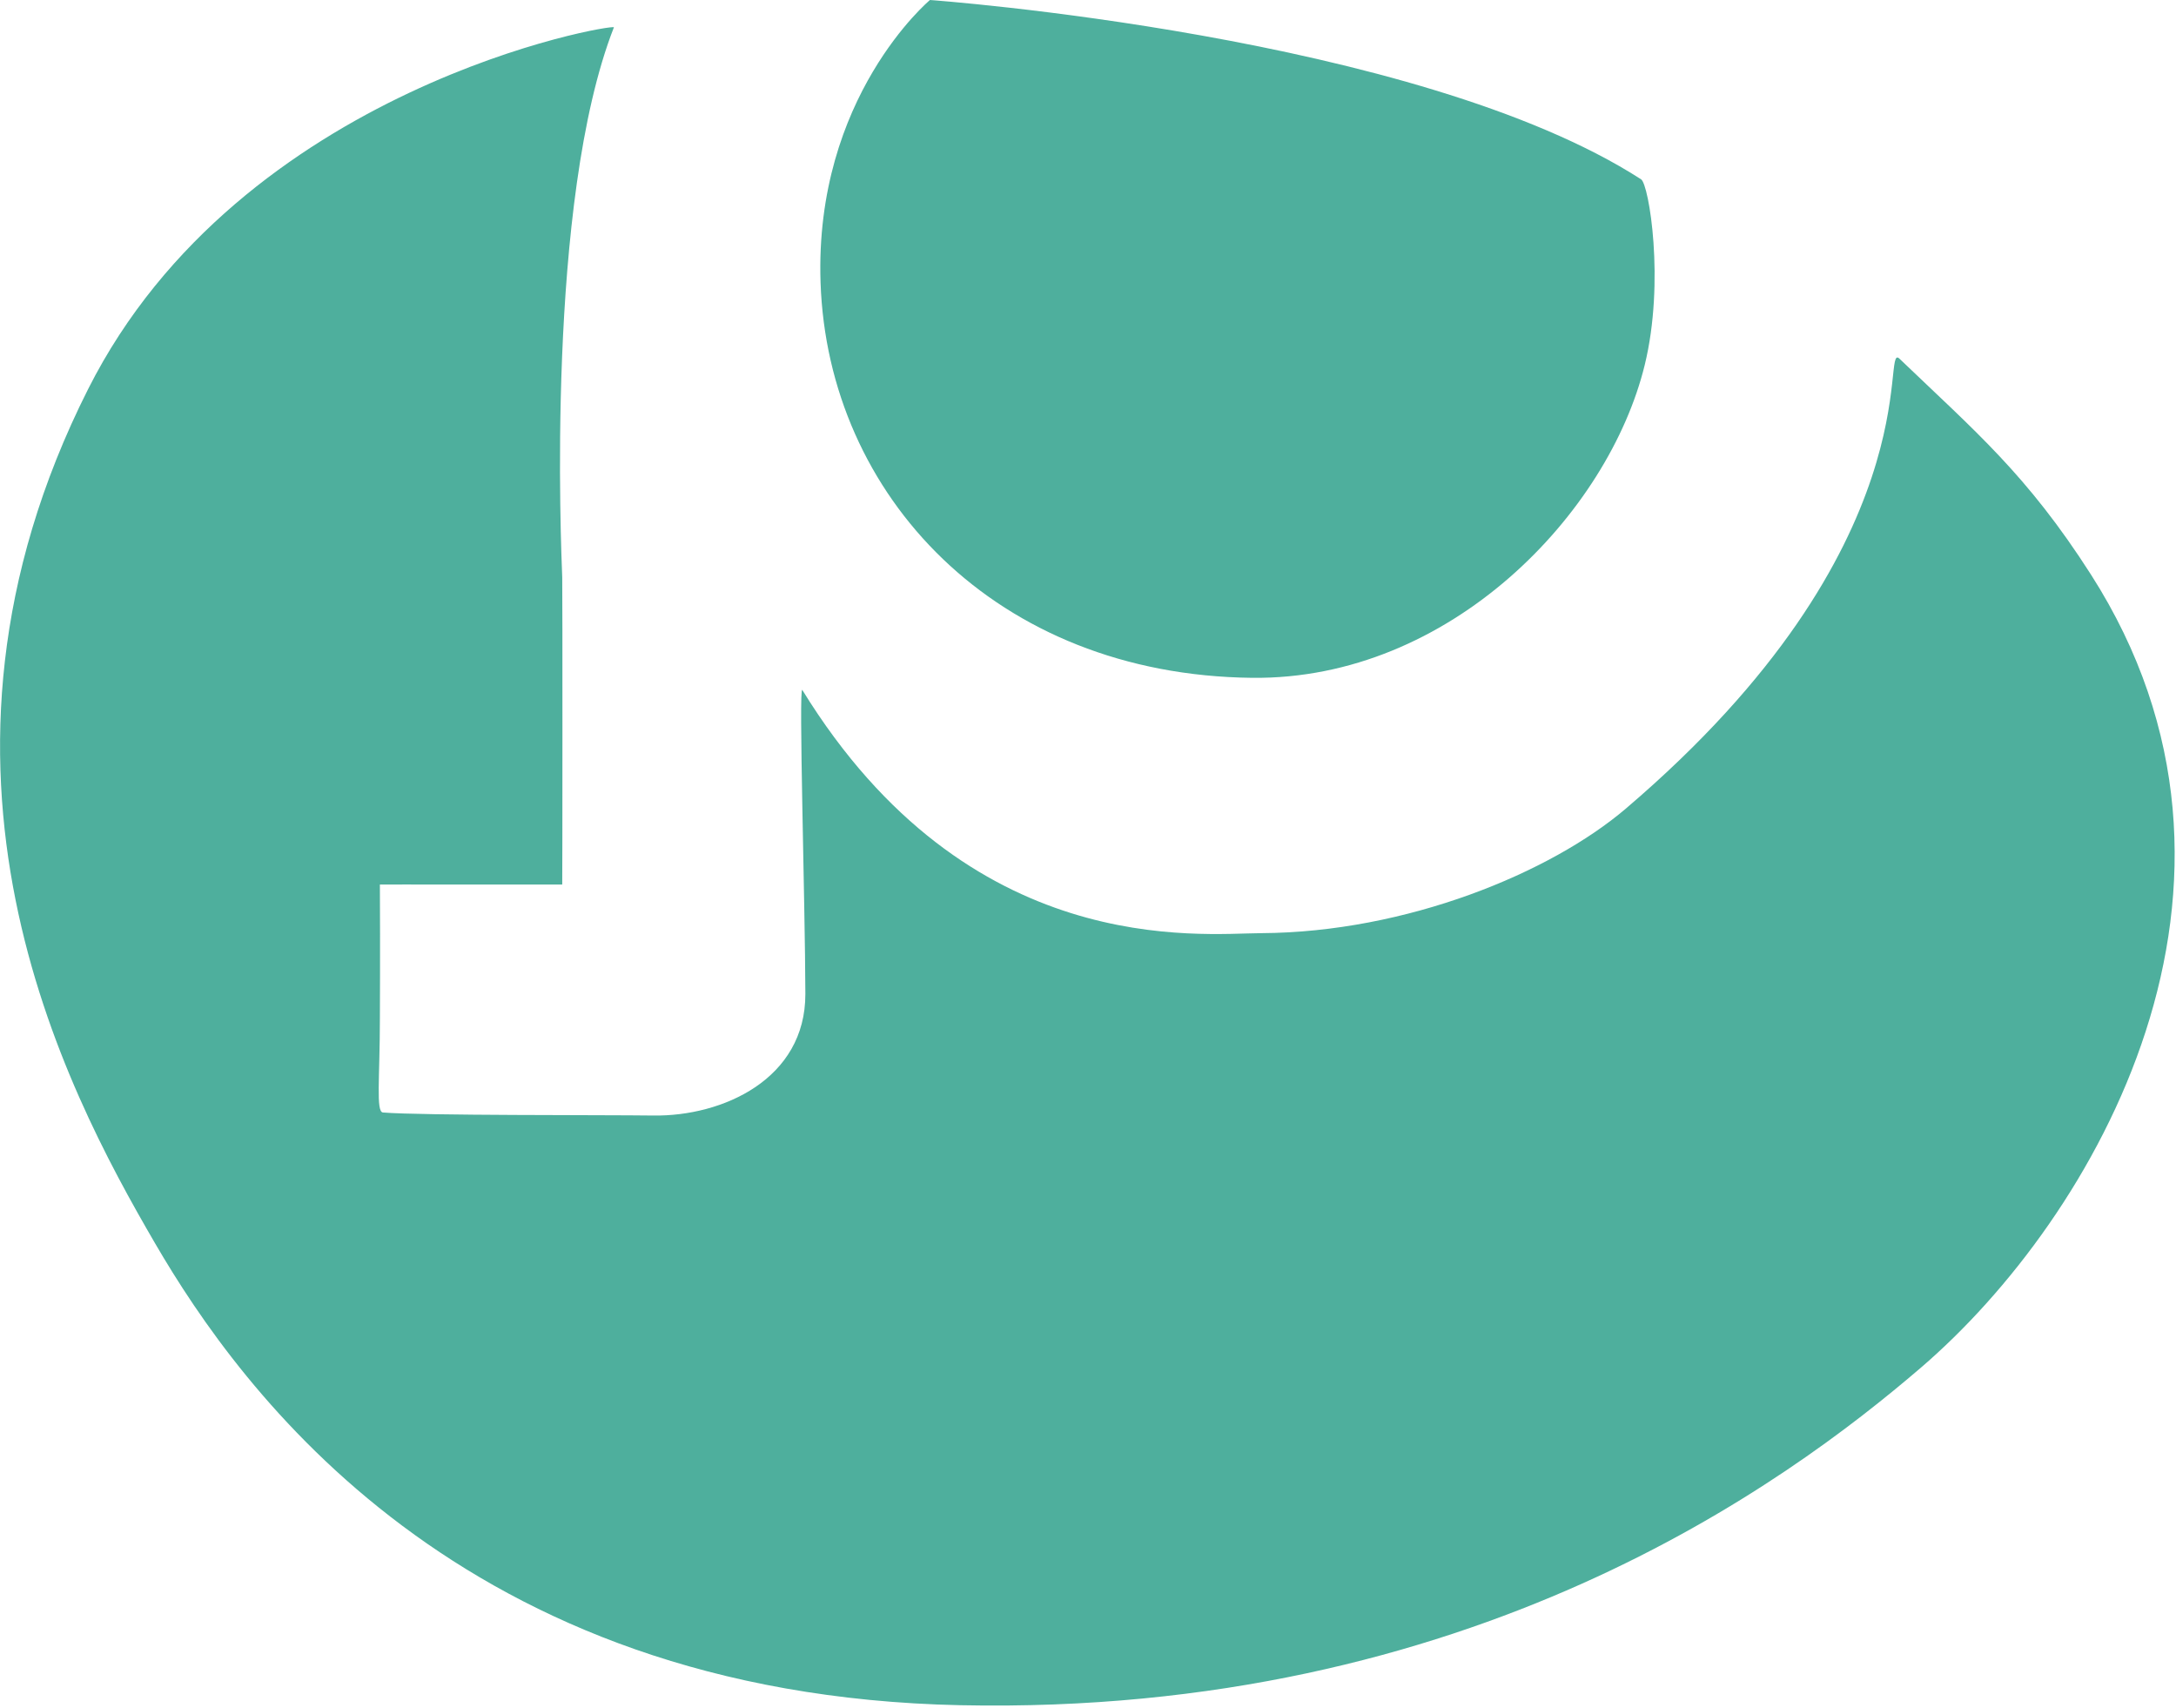
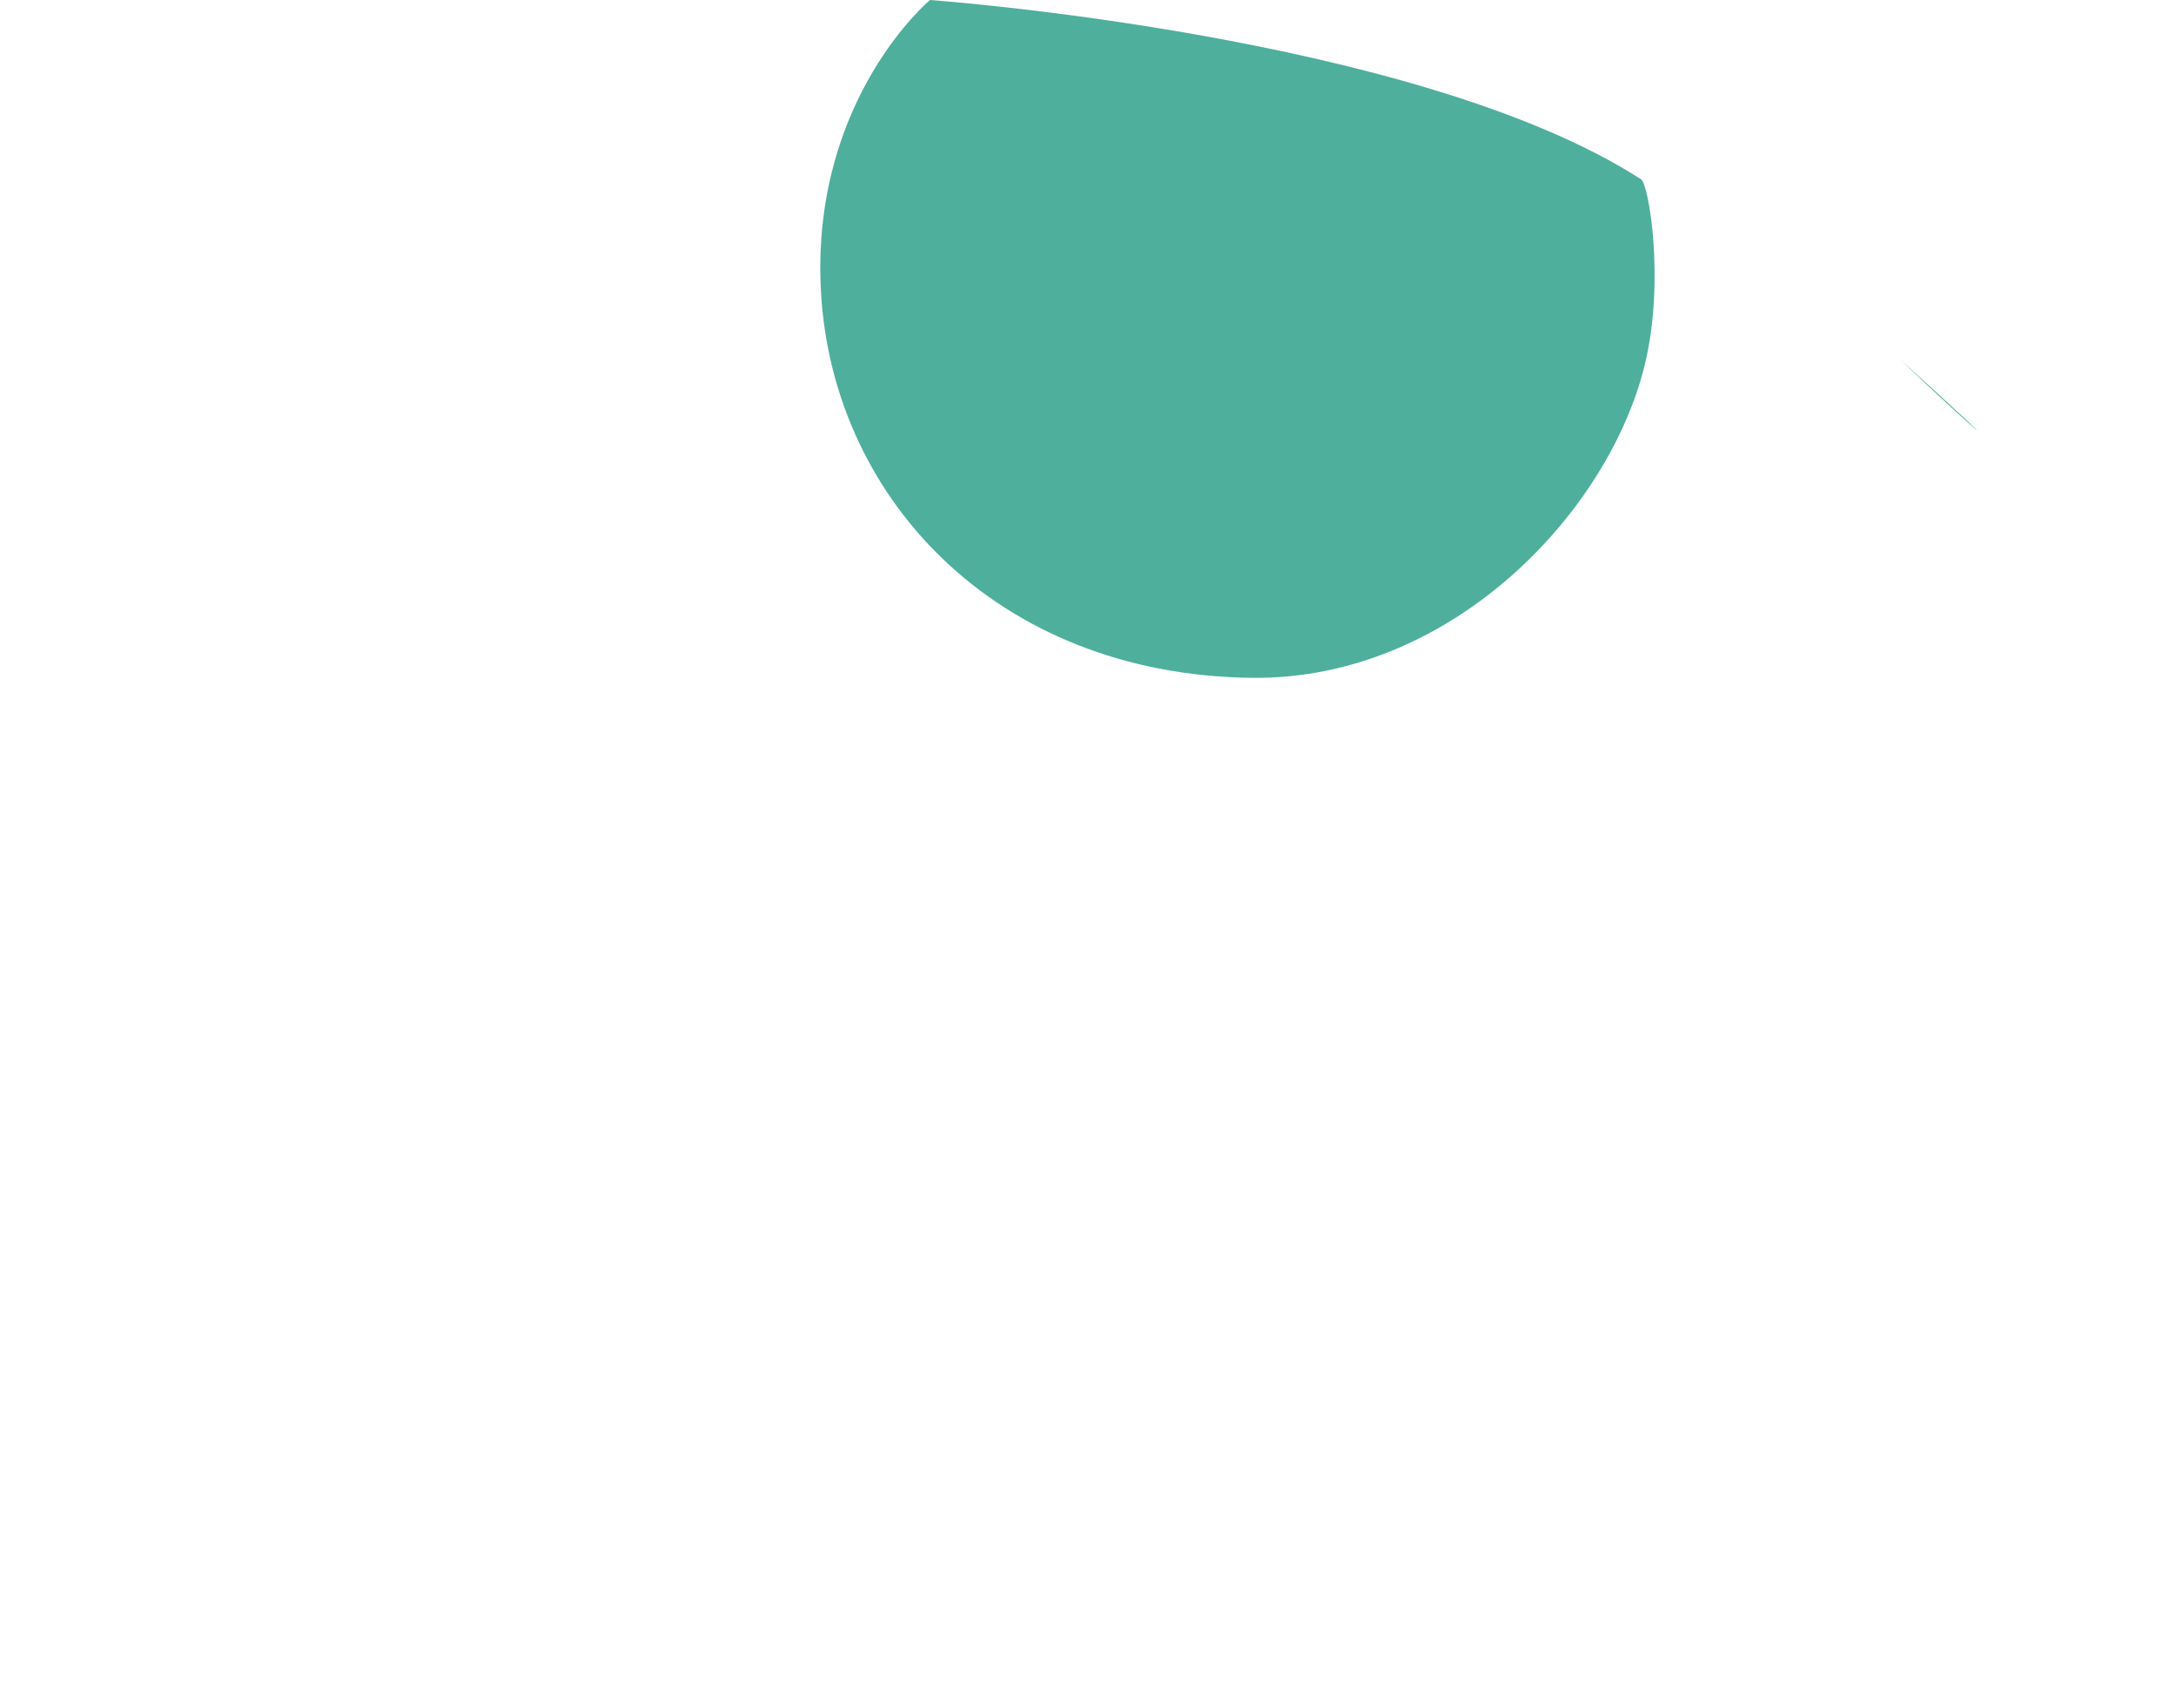
<svg xmlns="http://www.w3.org/2000/svg" width="358" height="281" viewBox="0 0 358 281">
  <defs>
    <style>
      .cls-1 {
        fill: #4eaf9d;
        fill-rule: evenodd;
      }
    </style>
  </defs>
-   <path id="update" class="cls-1" d="M312.5,59c-3.185-3.054,5.973,30.536-45,74-12.4,10.577-36.1,20.372-60,20.5-10.191.055-48.119,4.48-75.5-40-0.629-.856.47,35.259,0.5,50,0.028,14.034-13.636,20.157-25,20-7.784-.108-38.129.021-44.5-0.5-1.178-.1-0.5-5.7-0.5-15.5,0.05-9.954.022-19.607,0-22-0.037-.012,24.745.006,30,0,0.037,0,.053-49.037,0-50.5-0.172-4.735-2.726-61.833,8.5-90.5,0.276-.7-61.337,9.626-86.5,59.5-31.529,62.491-3.979,114.764,11,140.5,14.178,24.36,50.187,74.283,132.5,76,84.031,1.753,135.827-36.481,158-55.5,28.7-24.621,60.663-79.454,28-130.5C333.46,78.028,324.957,70.946,312.5,59ZM153,0s80.152,5.748,117,29.5c1.285,0.828,3.943,16.8.6,30.51-5.946,24.4-32,51.844-64.6,51.49-42.218-.458-69.8-30.017-71-65C133.952,15.929,153,0,153,0Z" />
+   <path id="update" class="cls-1" d="M312.5,59C333.46,78.028,324.957,70.946,312.5,59ZM153,0s80.152,5.748,117,29.5c1.285,0.828,3.943,16.8.6,30.51-5.946,24.4-32,51.844-64.6,51.49-42.218-.458-69.8-30.017-71-65C133.952,15.929,153,0,153,0Z" />
</svg>